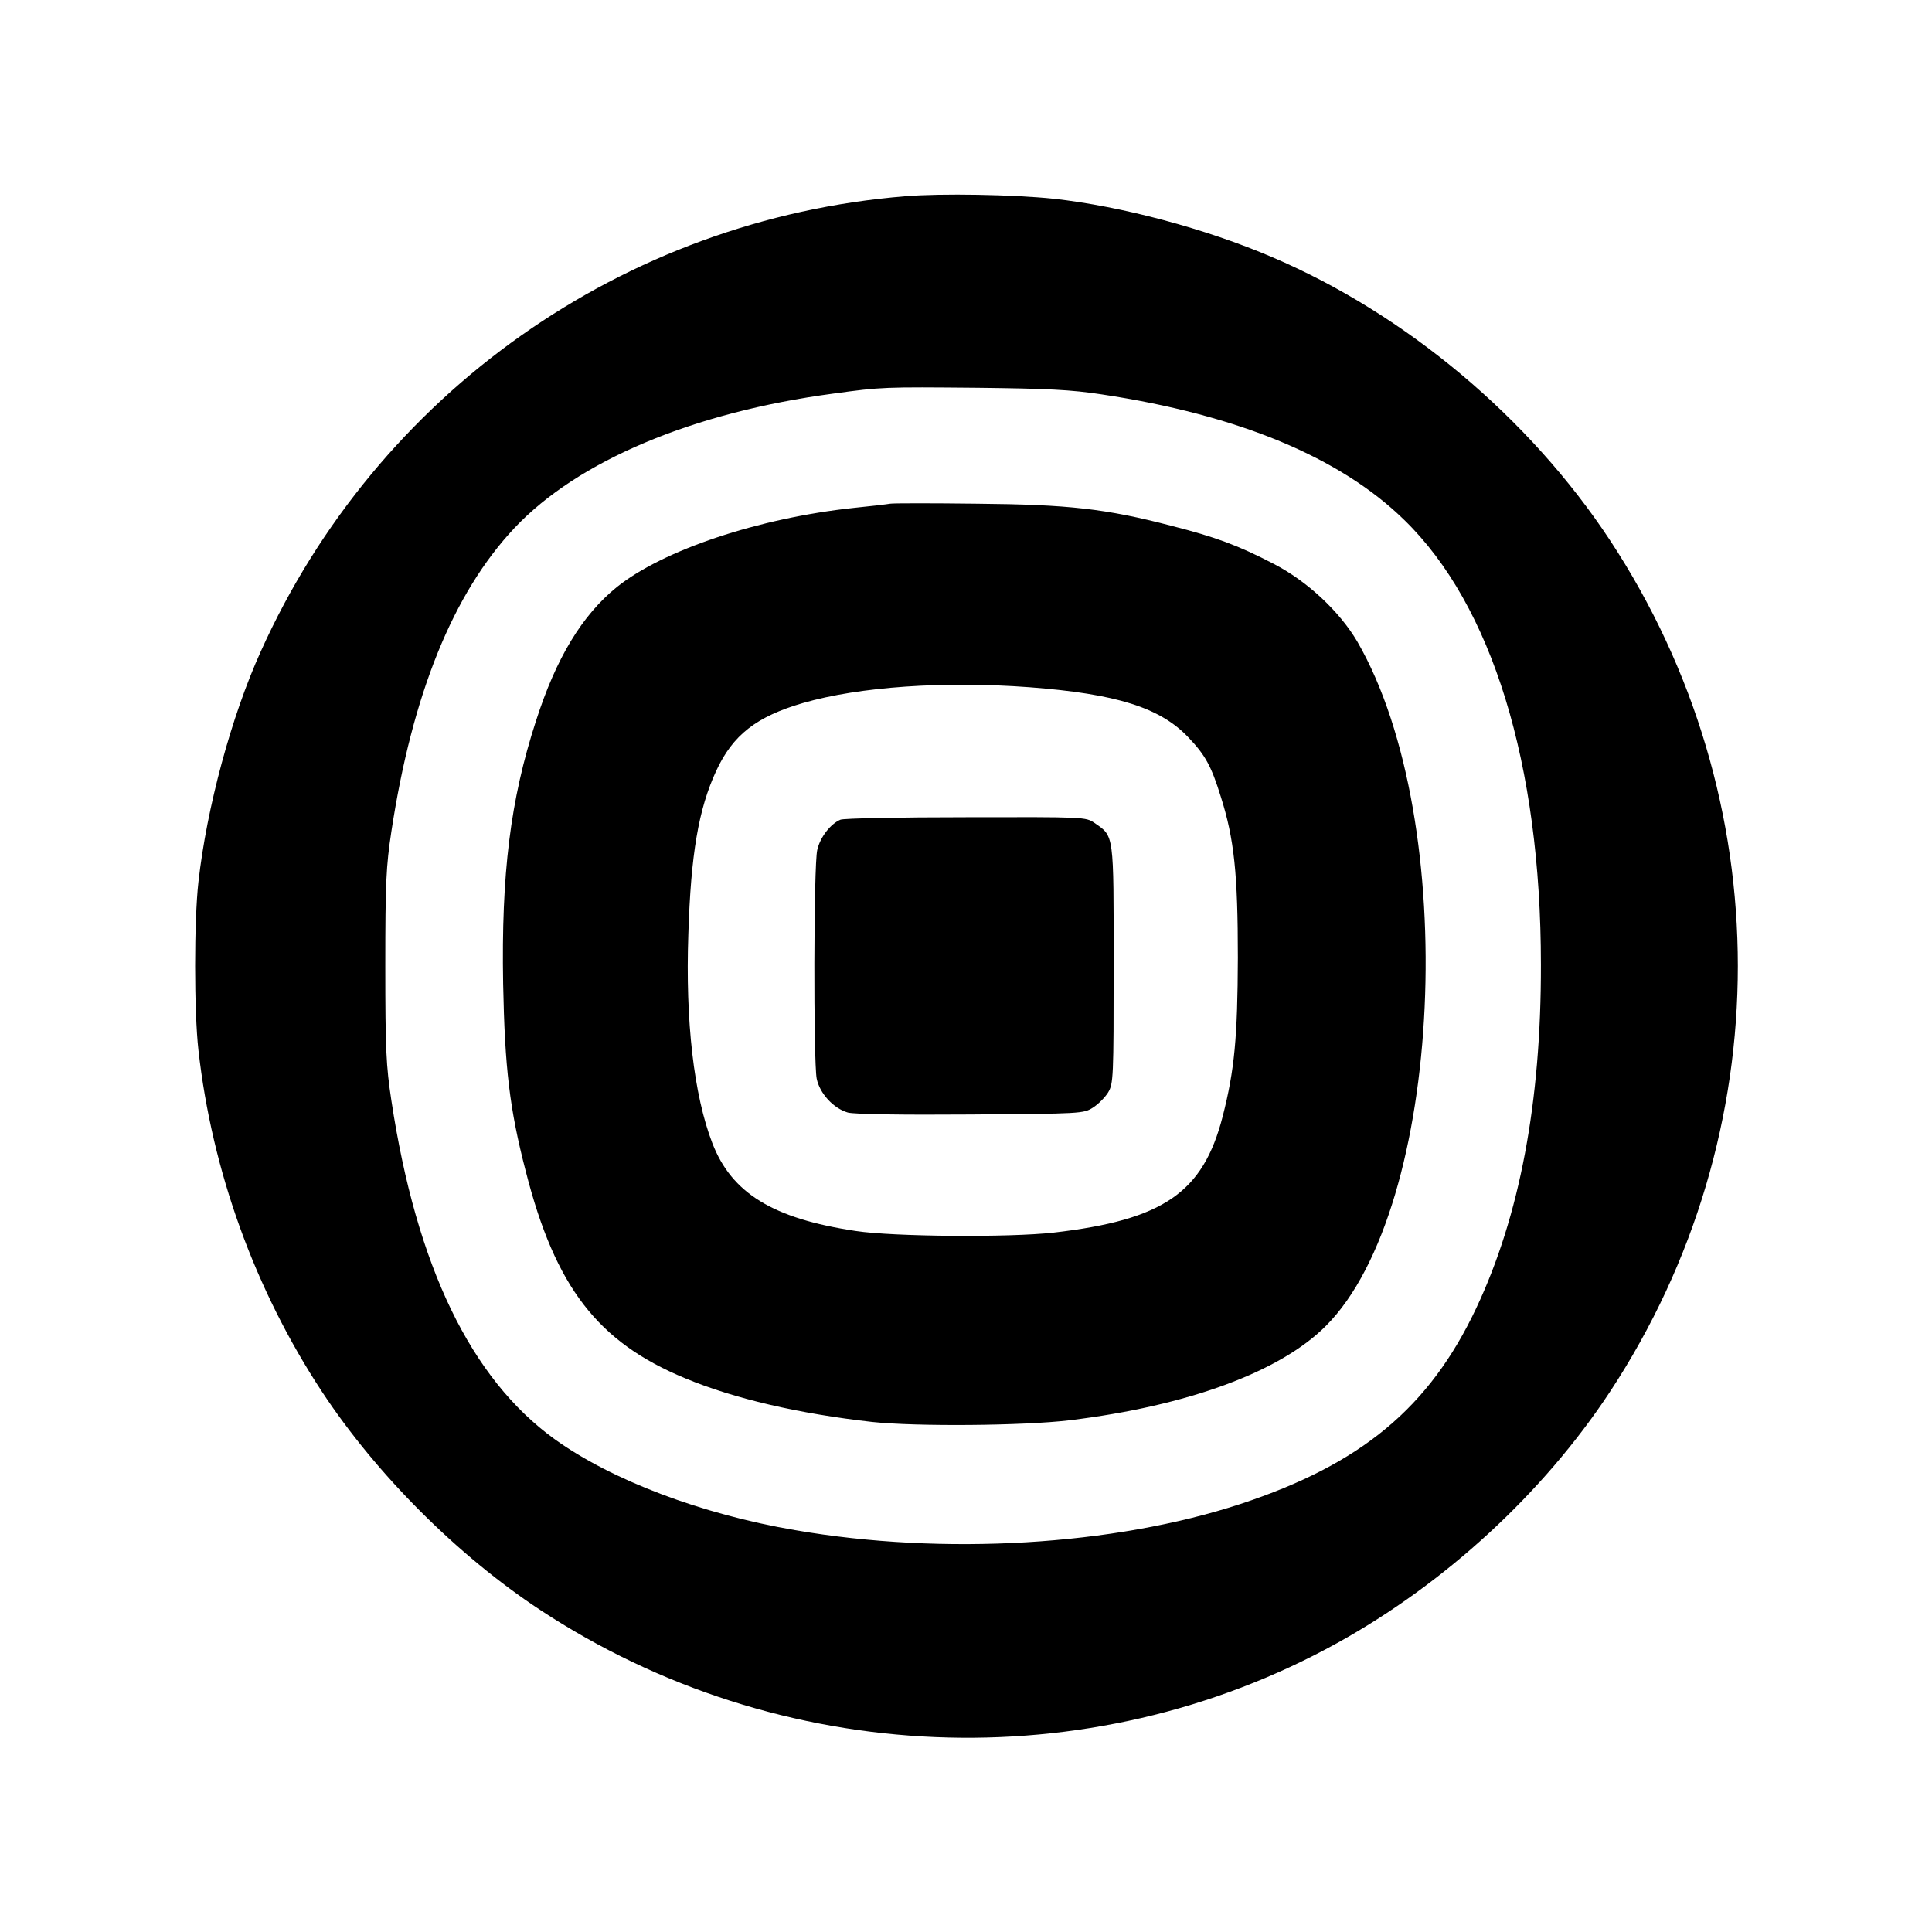
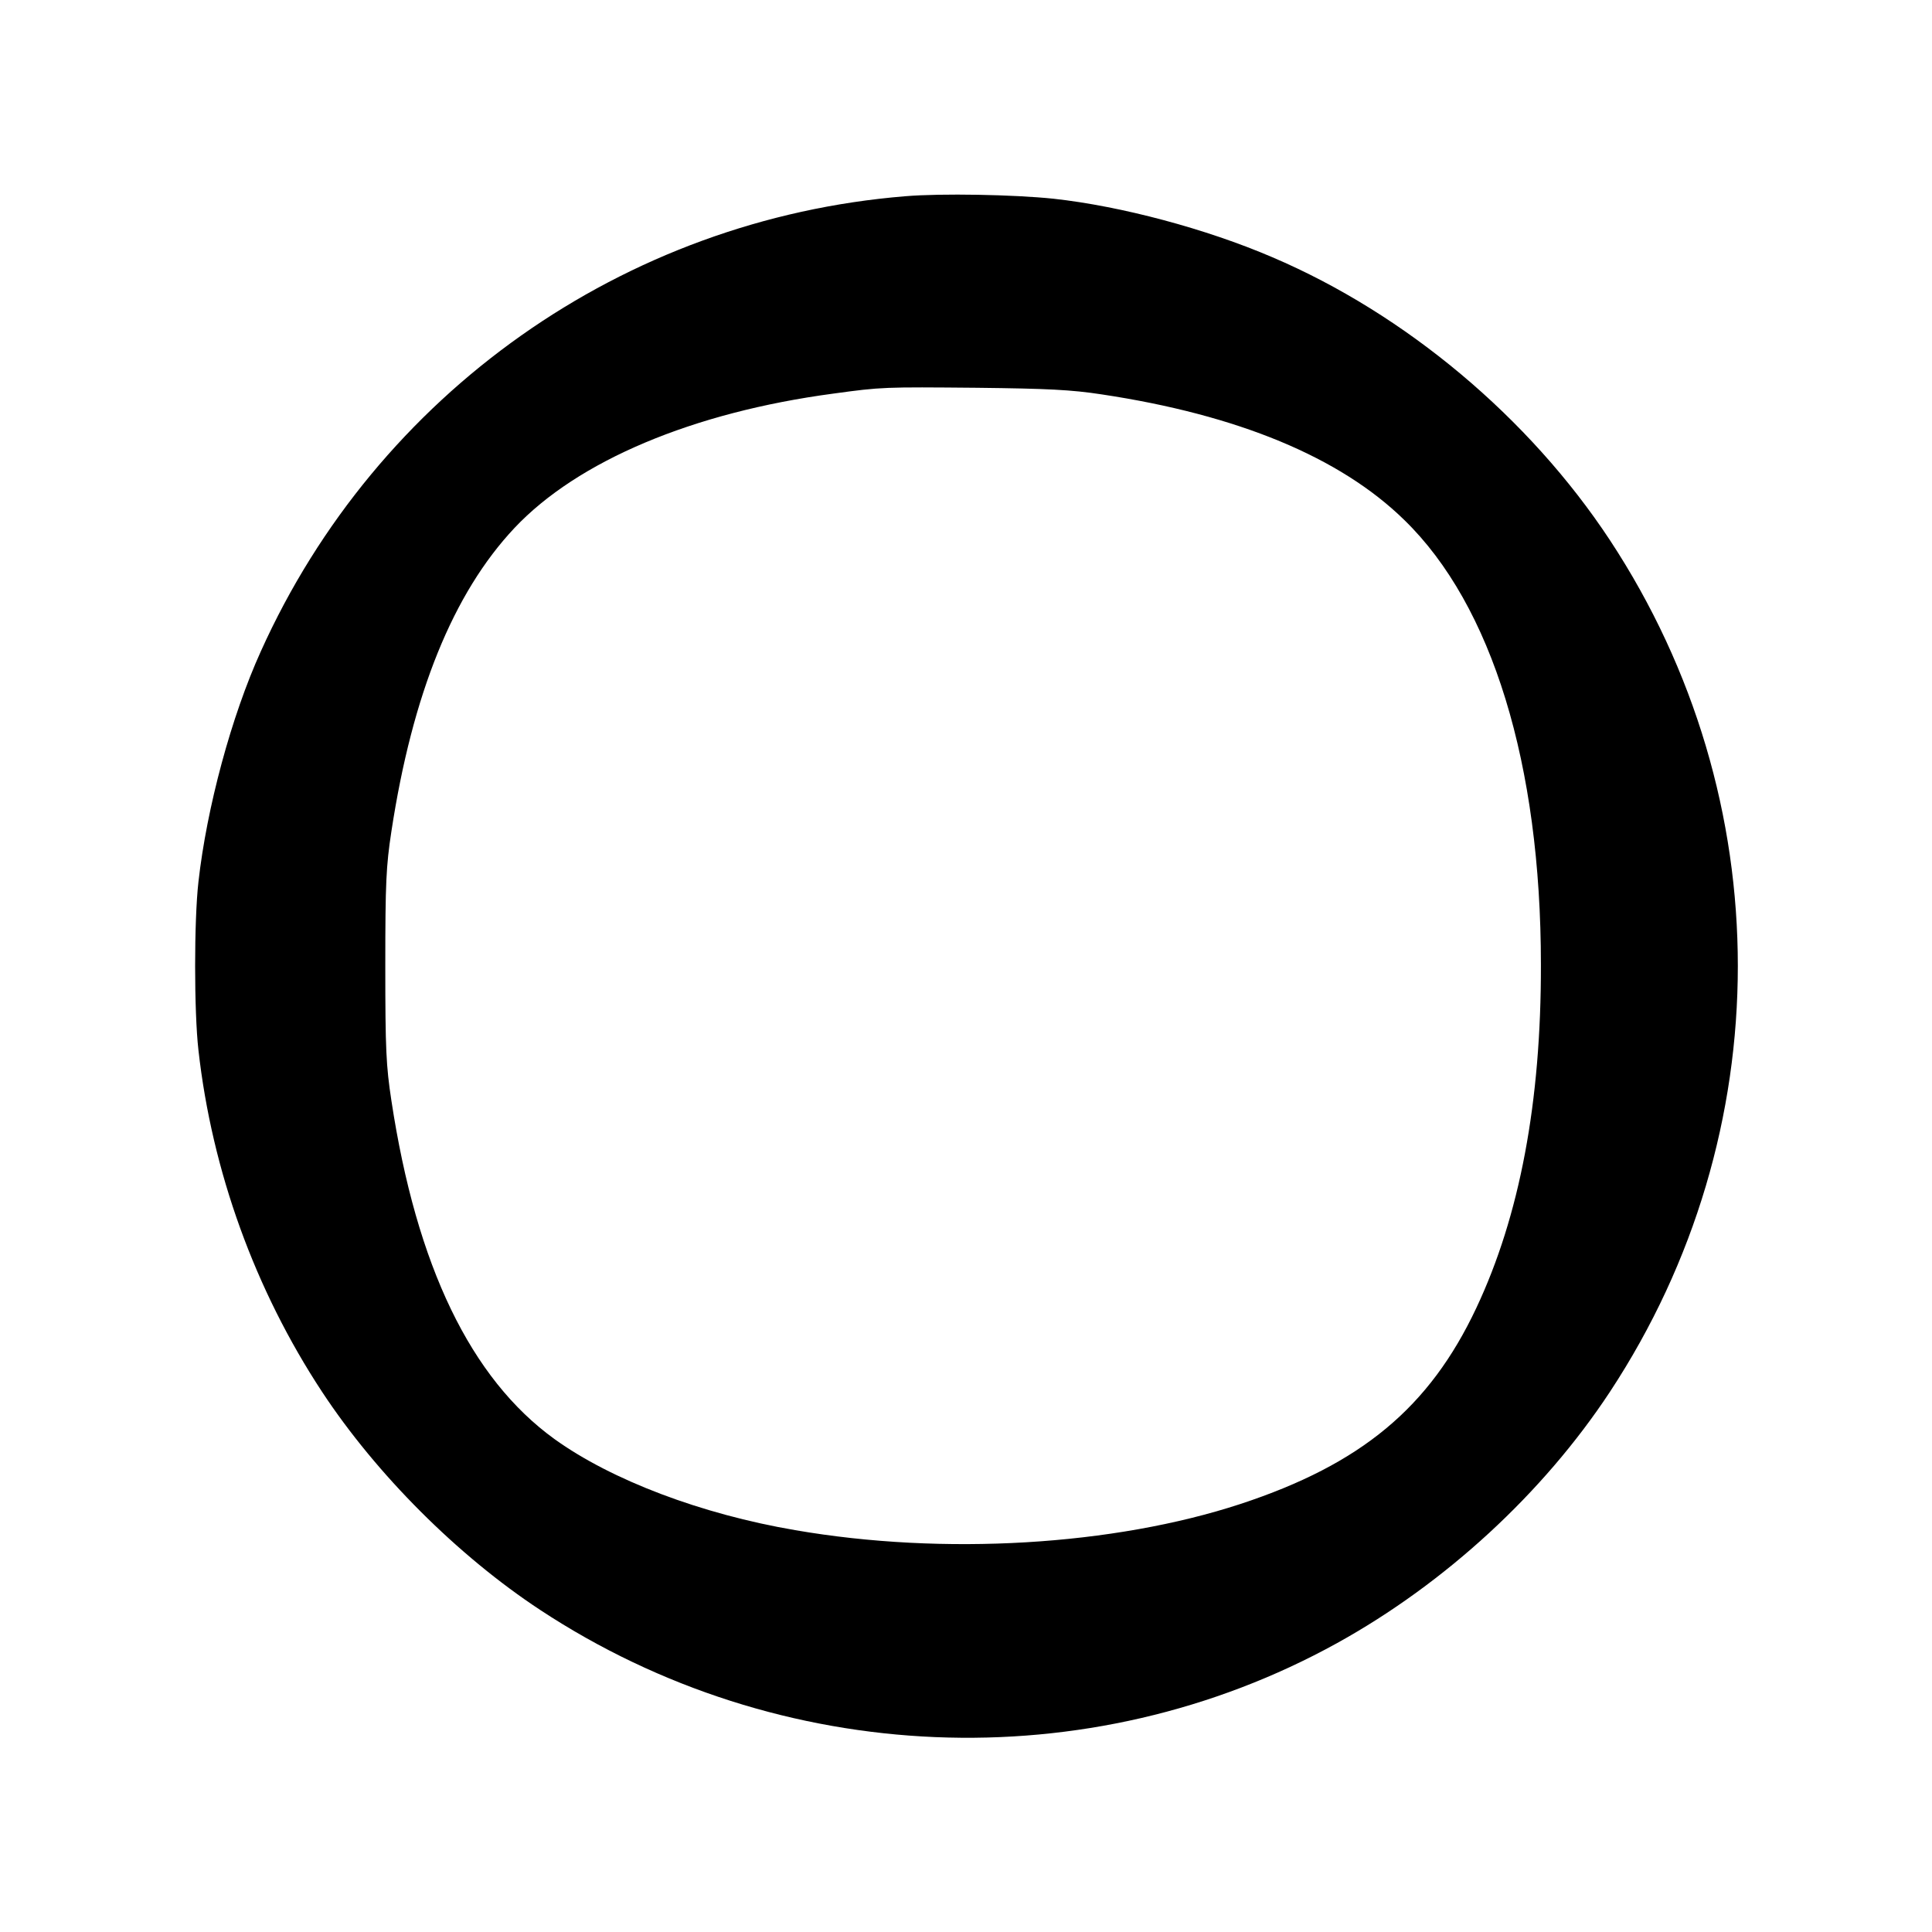
<svg xmlns="http://www.w3.org/2000/svg" version="1.0" width="700pt" height="700pt" viewBox="0 0 700 700" preserveAspectRatio="xMidYMid meet">
  <g transform="translate(0,700) scale(0.1,-0.1)" fill="#000000" stroke="none">
    <path d="M3280 6289 c-1020 -83 -1914 -714 -2335 -1649 -107 -236 -196 -567 -226 -835 -16 -141 -16 -469 0 -610 49 -438 205 -869 448 -1238 197 -299 491 -593 790 -790 867 -571 1987 -618 2888 -120 392 217 746 543 988 910 618 939 618 2147 0 3086 -292 443 -740 819 -1223 1025 -240 103 -547 185 -793 212 -144 15 -406 20 -537 9z m712 -718 c492 -74 863 -227 1096 -455 318 -309 495 -885 495 -1611 1 -498 -77 -911 -234 -1244 -170 -361 -417 -566 -854 -710 -460 -151 -1076 -188 -1614 -95 -340 58 -665 181 -872 330 -303 219 -500 626 -591 1227 -19 125 -22 184 -22 487 0 303 3 362 22 487 76 499 224 864 446 1100 229 243 646 419 1156 487 175 24 183 24 520 21 256 -3 341 -7 452 -24z" />
-     <path d="M3225 5175 c-11 -2 -69 -9 -130 -15 -347 -37 -693 -153 -860 -287 -126 -102 -220 -257 -293 -485 -93 -286 -126 -554 -119 -953 6 -304 23 -452 82 -679 107 -420 261 -619 578 -750 178 -74 411 -128 677 -158 158 -17 548 -14 715 6 427 52 763 175 929 342 426 426 490 1828 114 2479 -64 109 -181 219 -303 282 -129 67 -210 97 -371 138 -238 62 -372 77 -704 80 -162 2 -304 2 -315 0z m505 -665 c316 -24 474 -74 576 -182 61 -64 83 -104 117 -214 49 -154 62 -281 62 -584 -1 -288 -12 -407 -55 -575 -71 -276 -214 -375 -613 -421 -160 -18 -580 -15 -717 6 -300 45 -449 137 -519 318 -67 174 -98 442 -87 757 9 290 37 454 101 592 60 130 146 197 315 246 204 59 511 80 820 57z" />
-     <path d="M3045 4030 c-36 -15 -74 -64 -84 -110 -13 -54 -14 -765 -2 -828 11 -54 61 -108 113 -123 24 -6 190 -9 446 -7 398 3 408 3 442 25 19 12 44 37 55 55 19 32 20 51 20 463 0 478 2 464 -69 513 -32 22 -35 22 -467 21 -239 0 -443 -4 -454 -9z" />
  </g>
</svg>